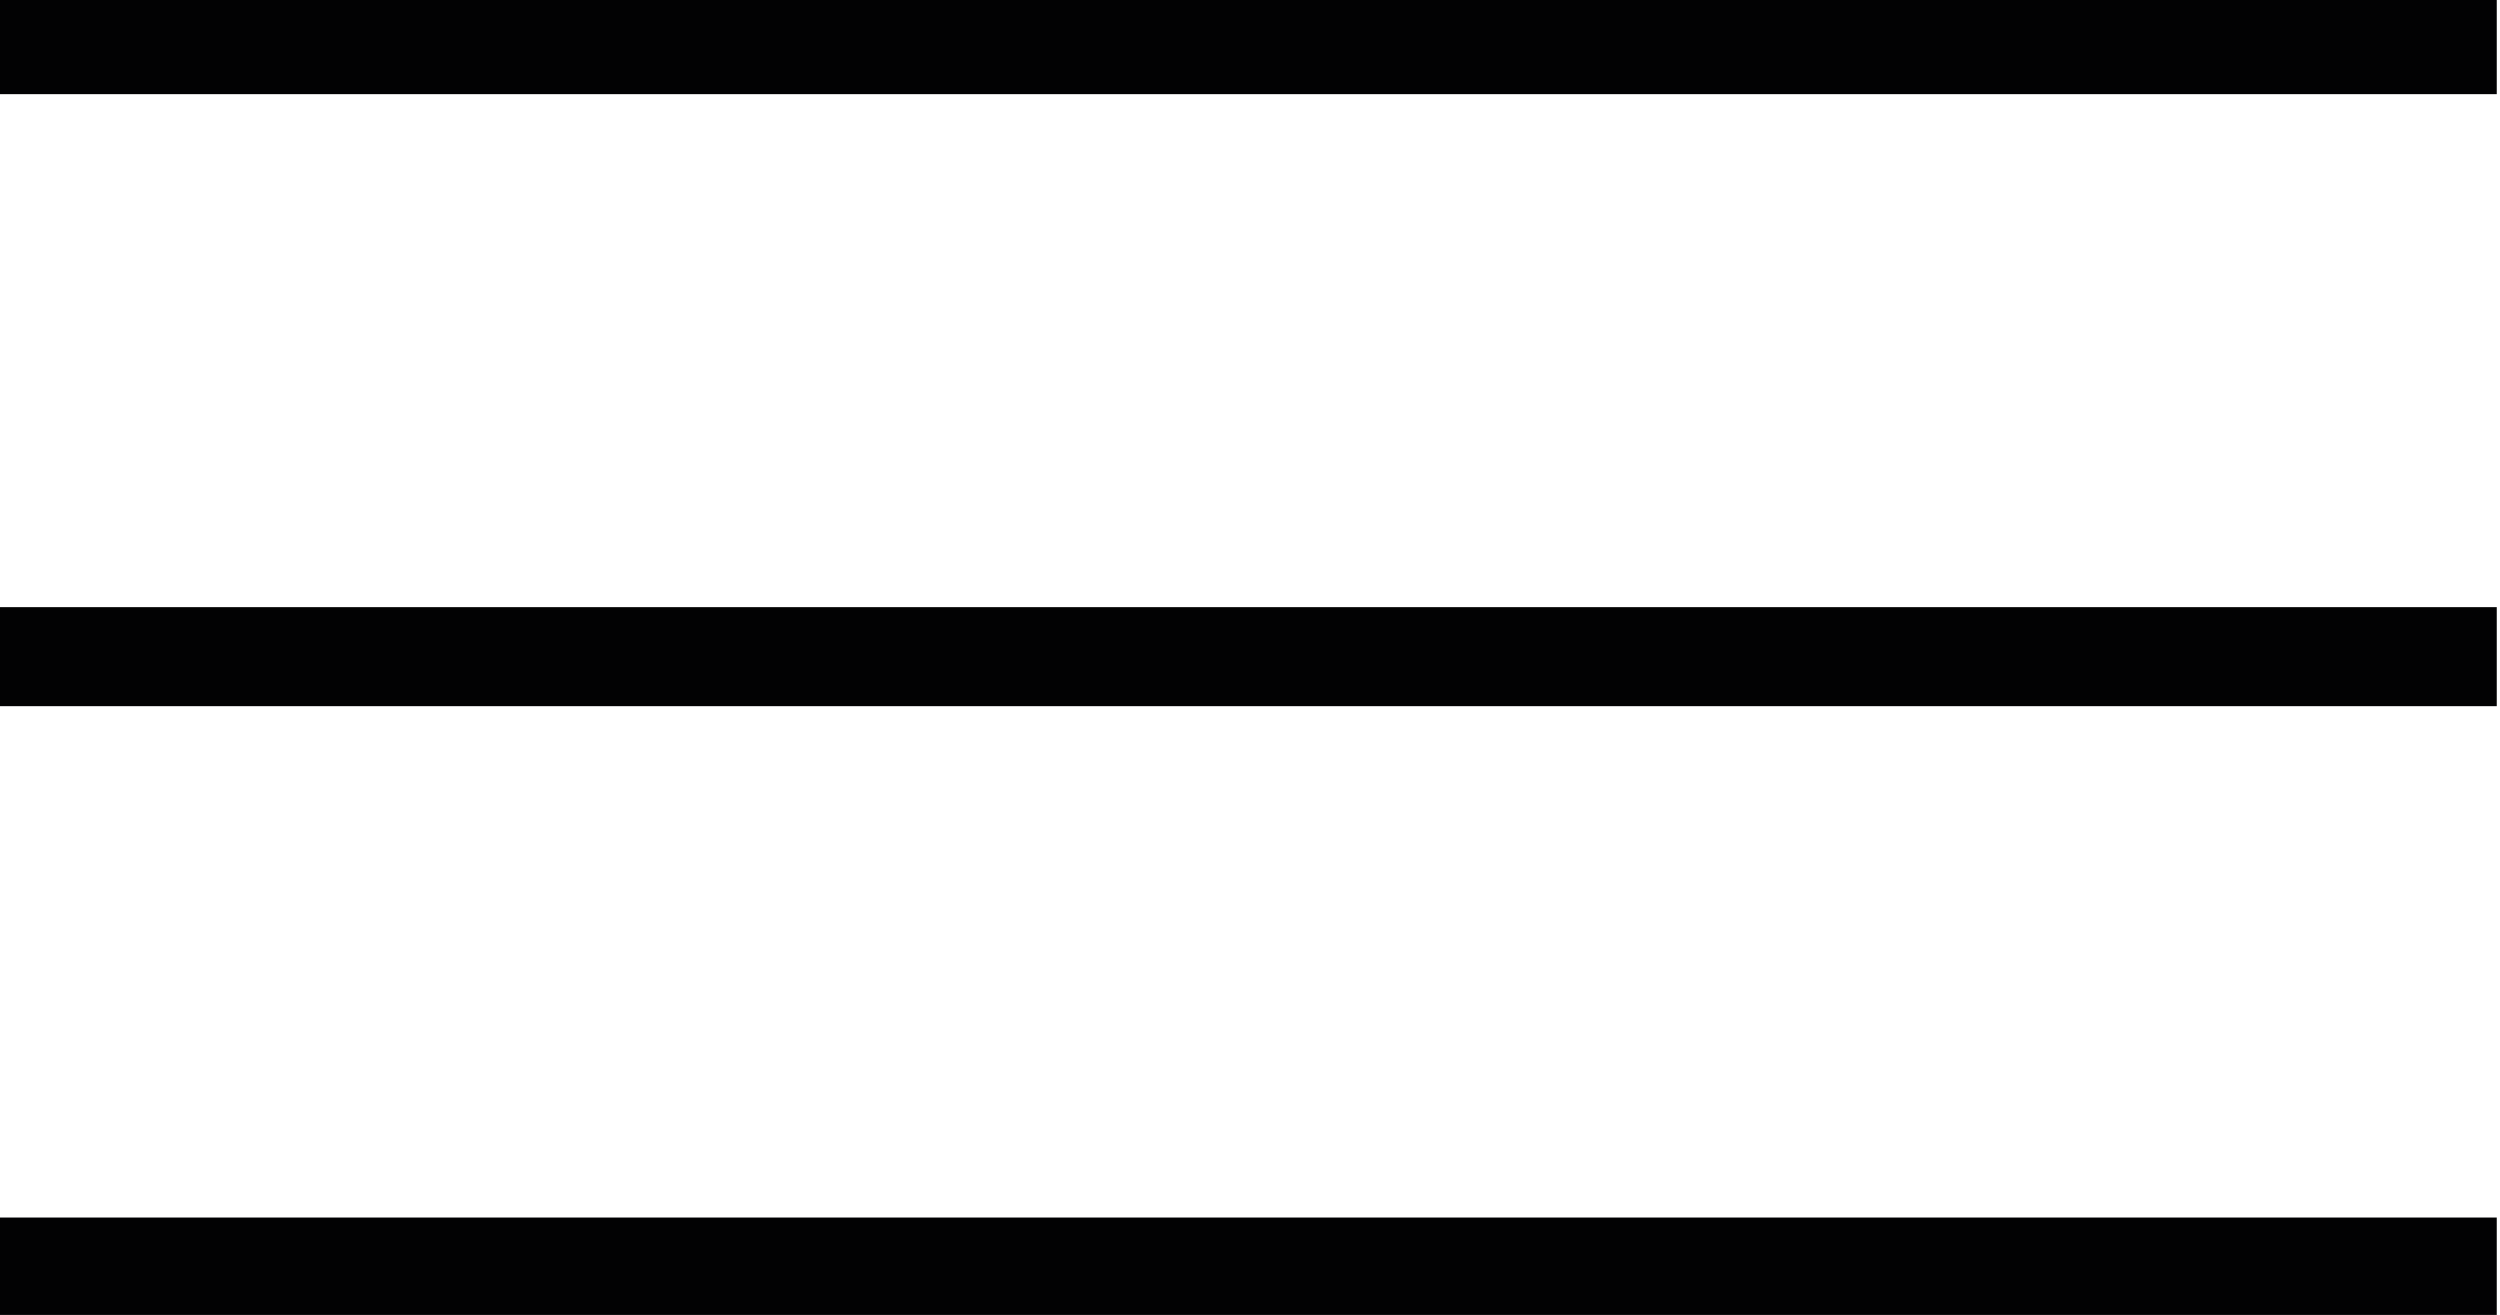
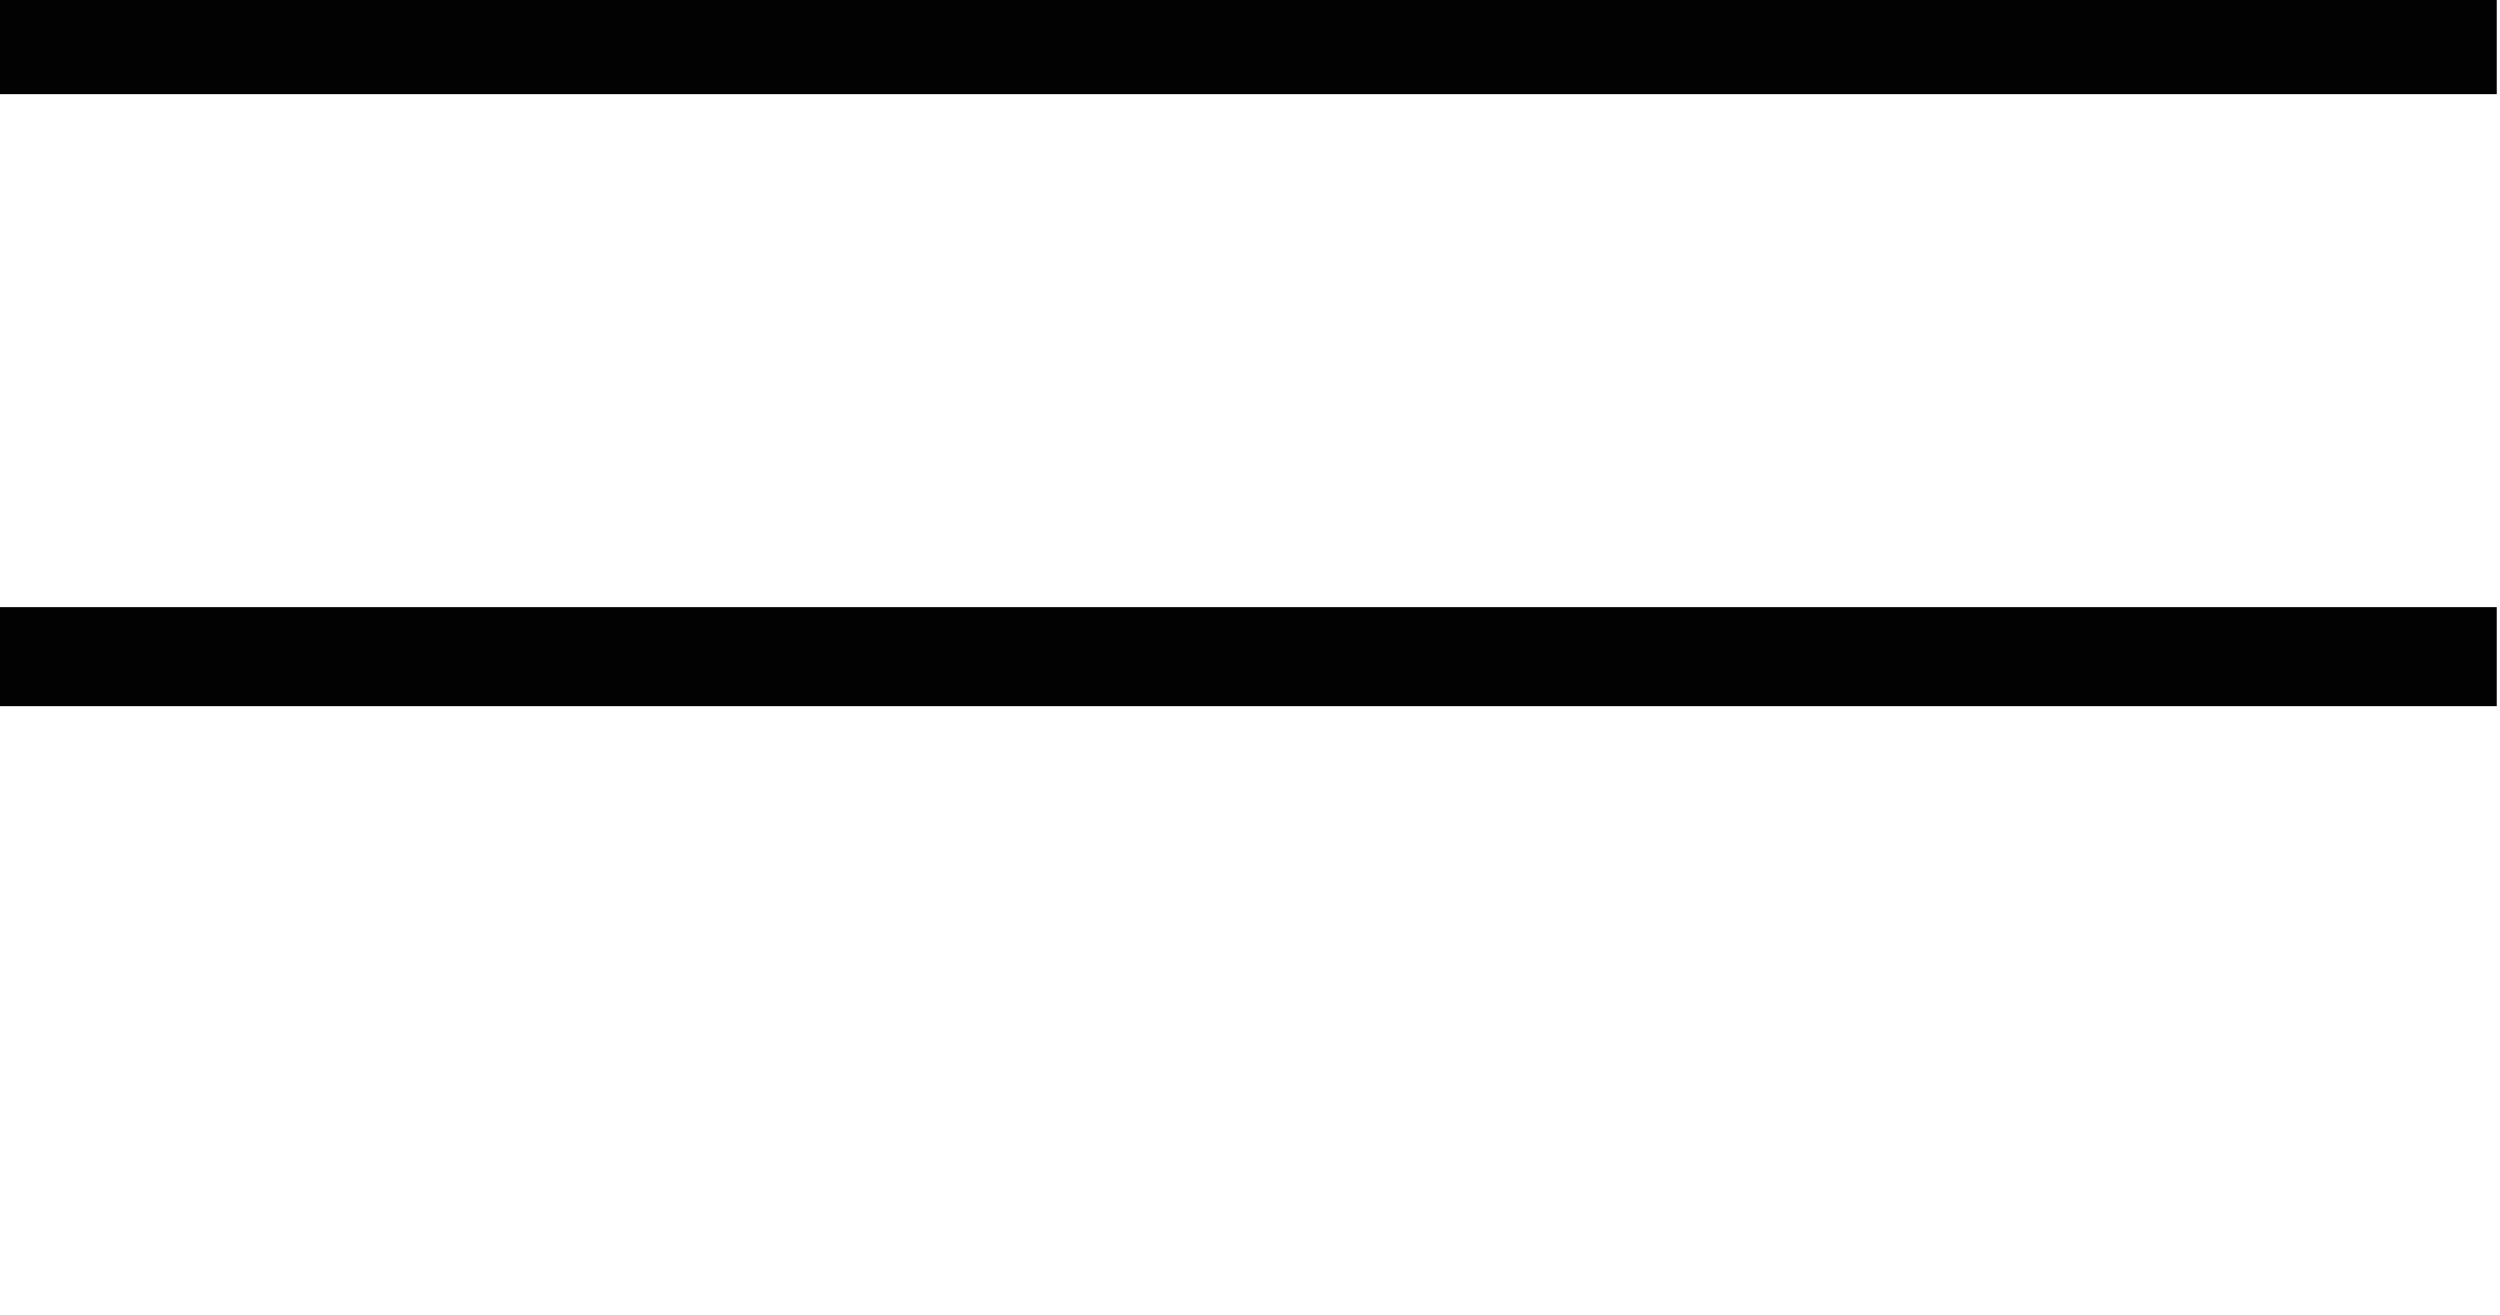
<svg xmlns="http://www.w3.org/2000/svg" id="Ebene_1" x="0px" y="0px" viewBox="0 0 154 81" style="enable-background:new 0 0 154 81;" xml:space="preserve">
  <style type="text/css">	.st0{fill:#020203;}</style>
  <g>
    <g>
-       <rect x="-0.2" y="75" class="st0" width="154" height="6.1" />
-     </g>
+       </g>
  </g>
  <g>
    <g>
      <rect x="-0.2" y="37.4" class="st0" width="154" height="6.1" />
    </g>
  </g>
  <g>
    <g>
      <rect x="-0.2" y="-0.3" class="st0" width="154" height="6.1" />
    </g>
  </g>
</svg>